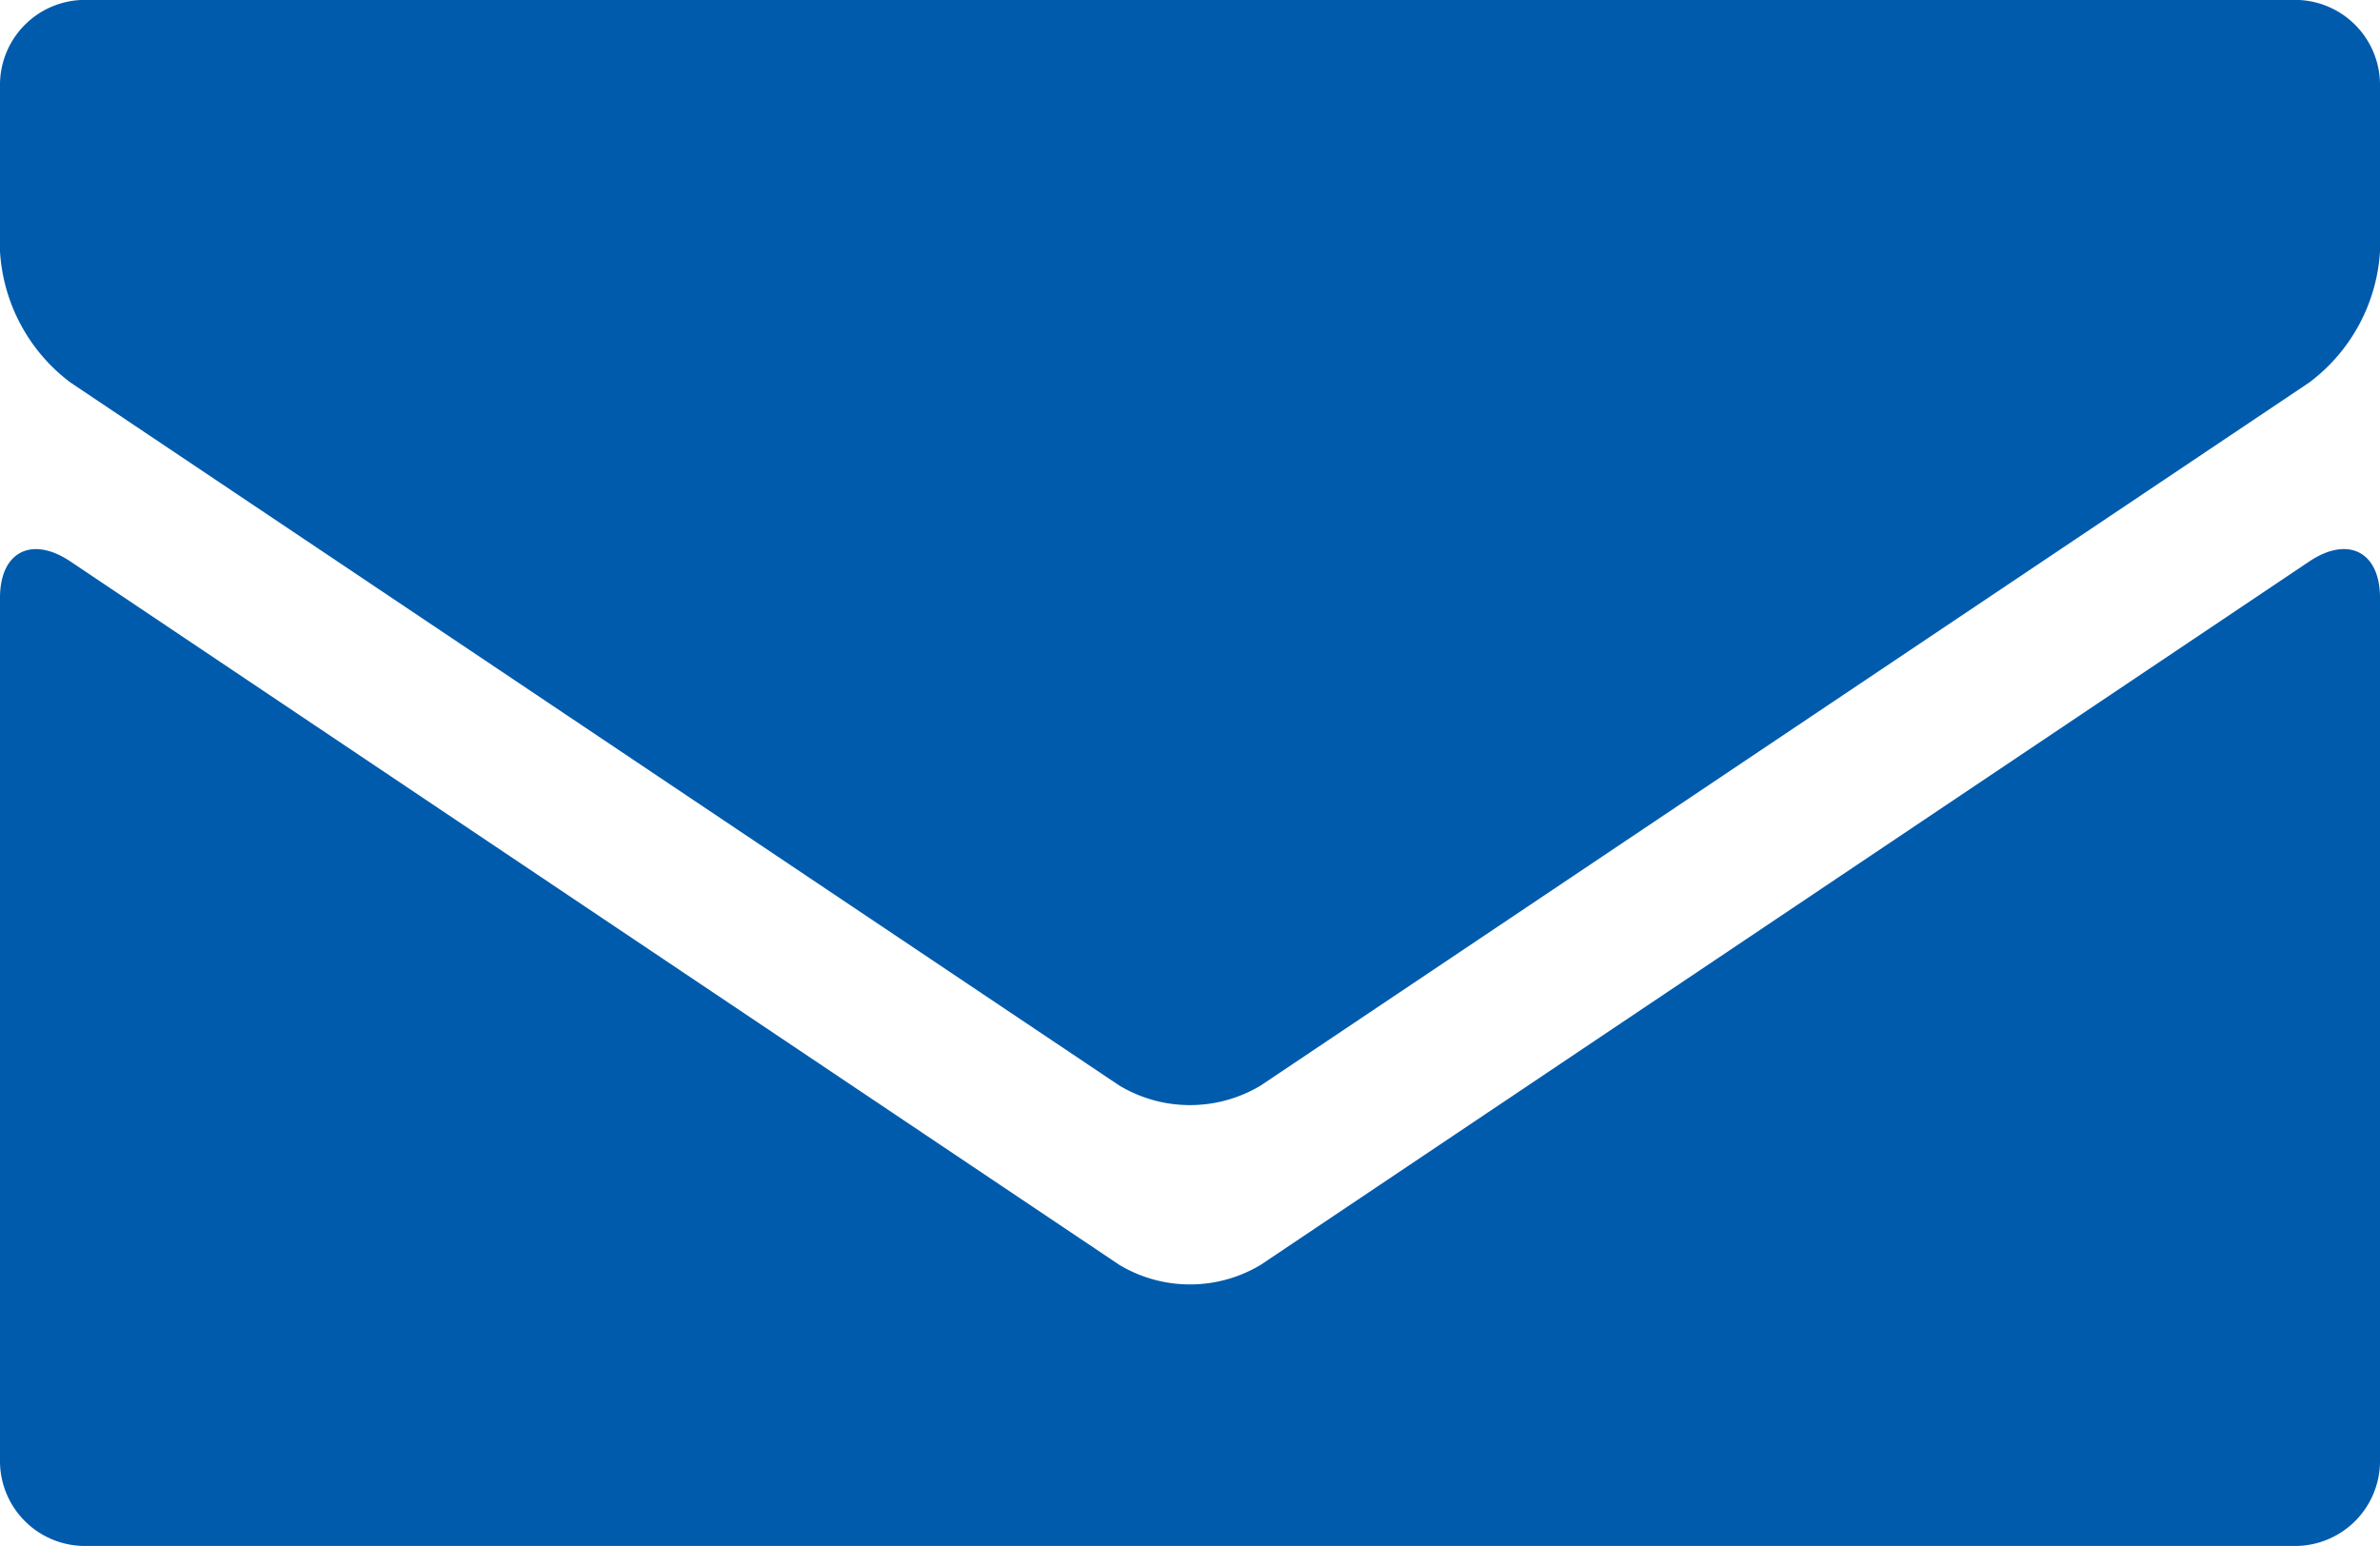
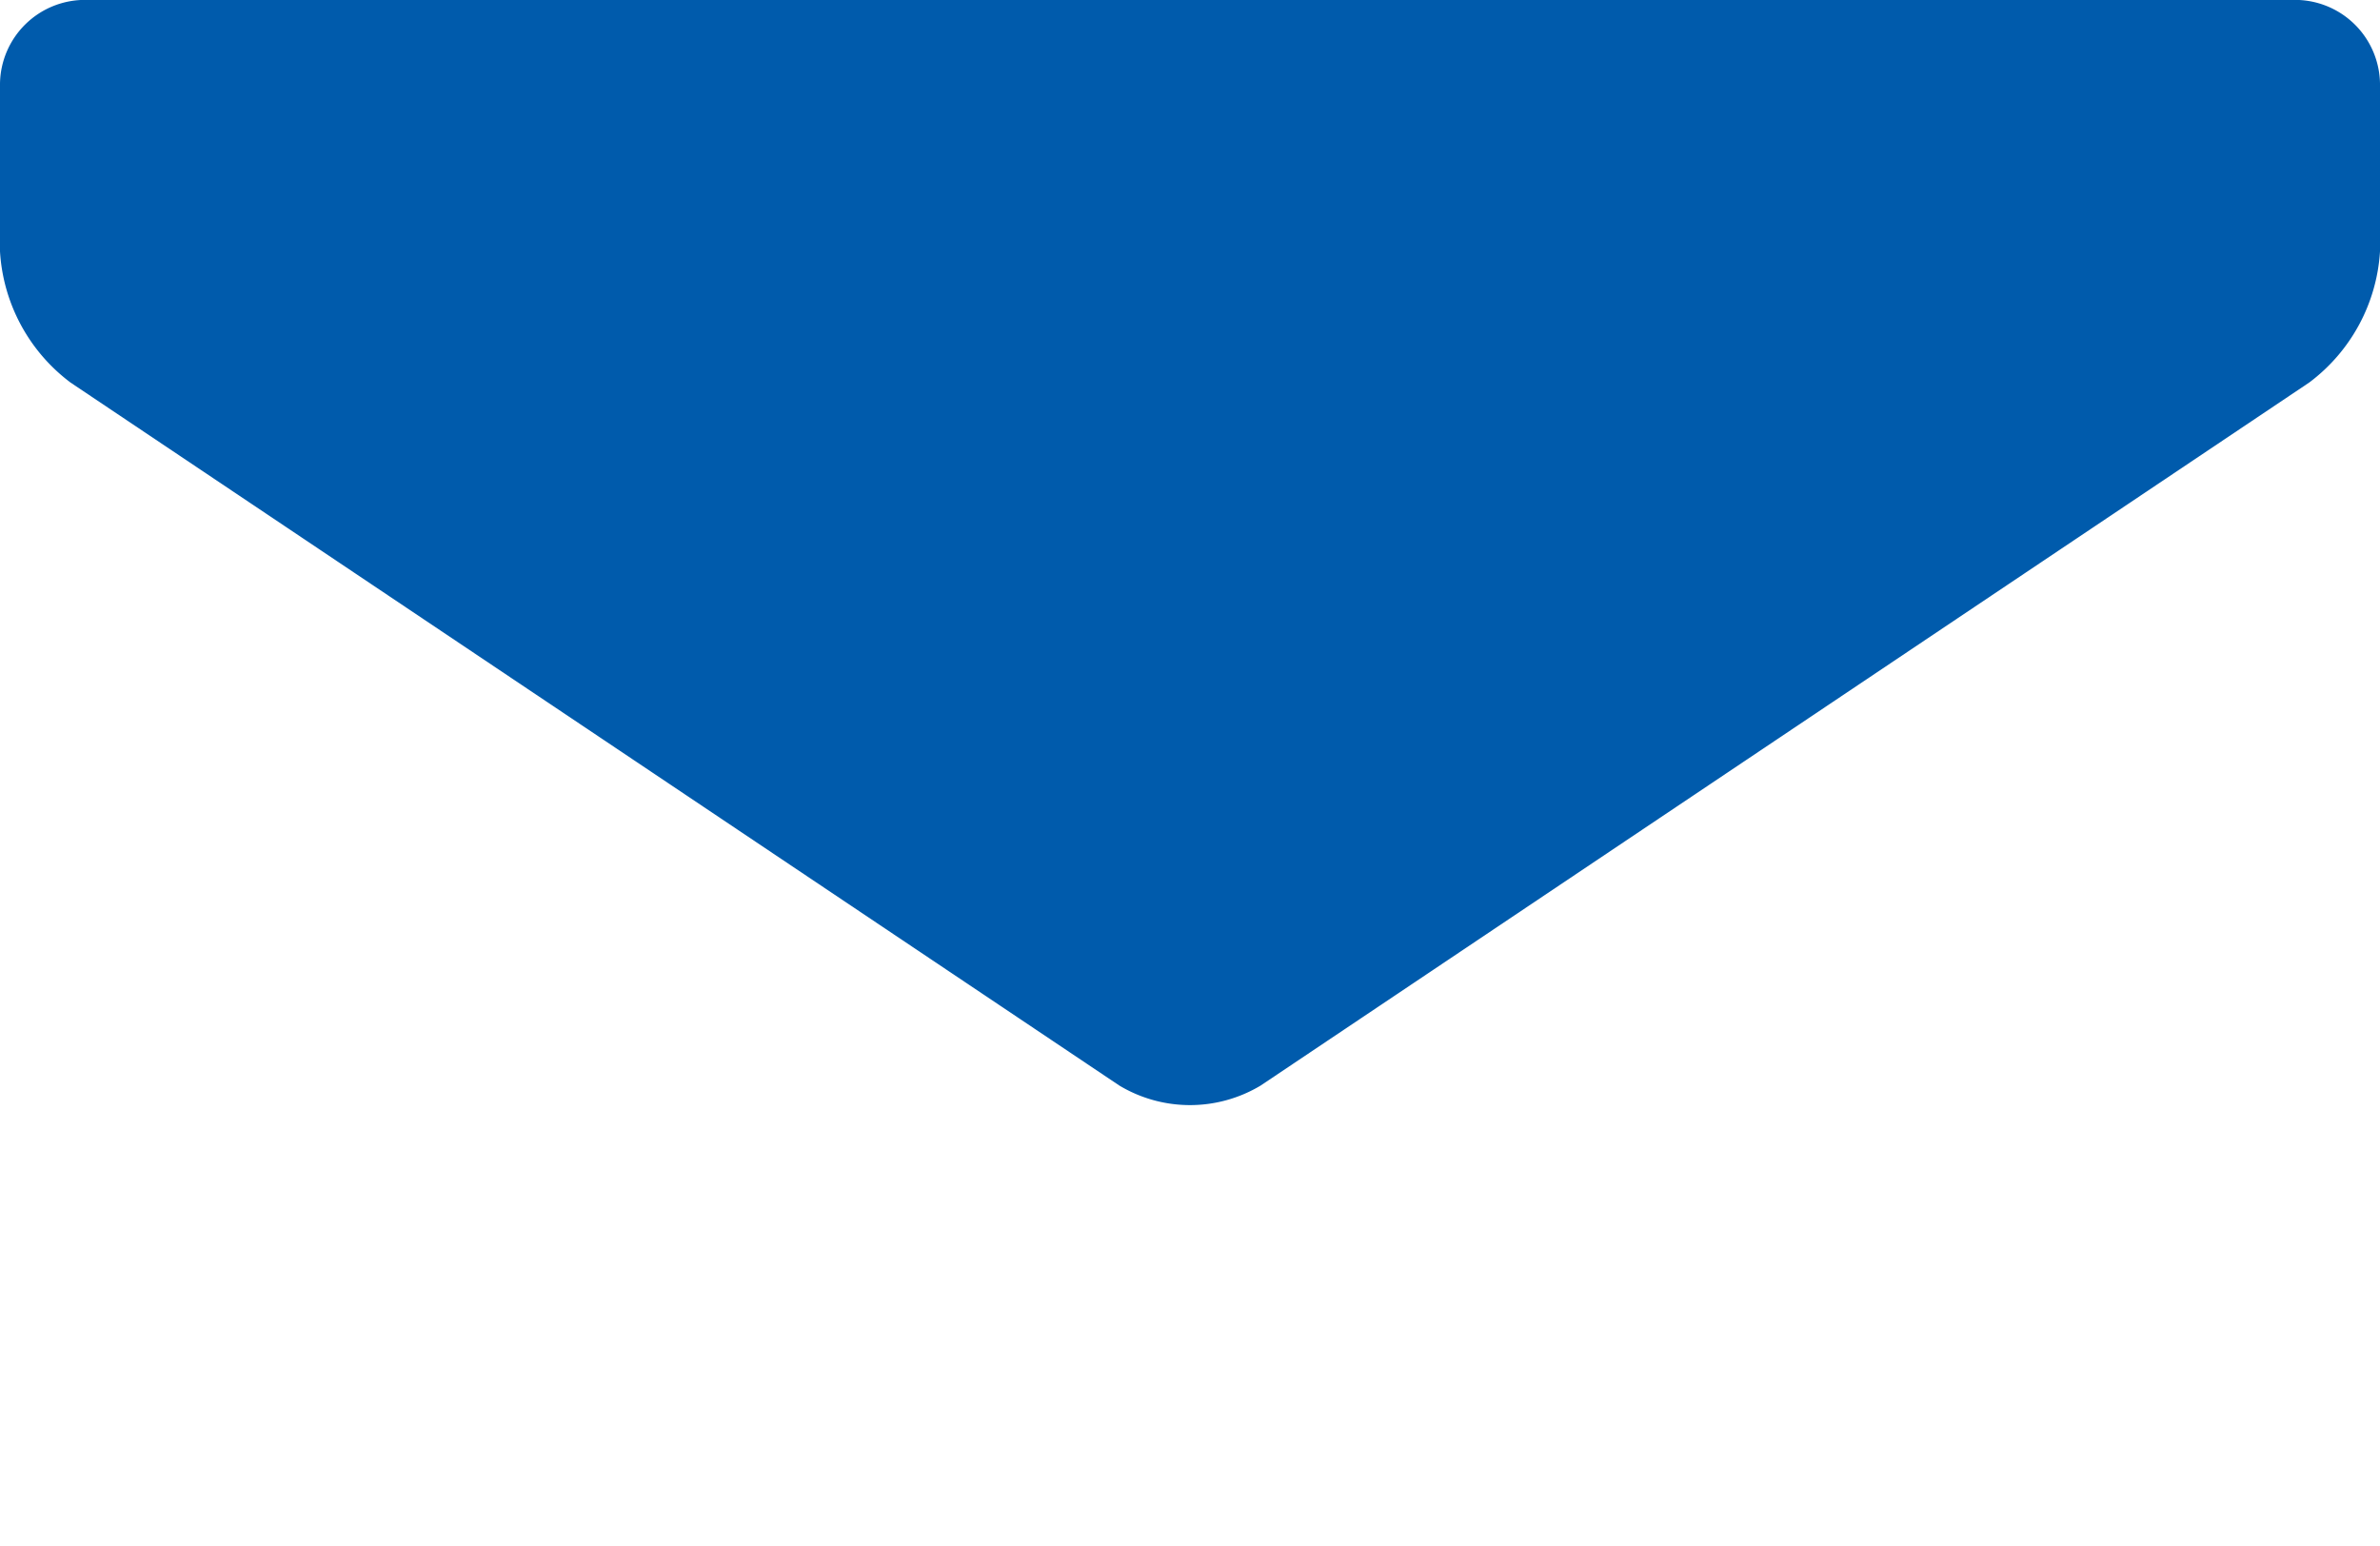
<svg xmlns="http://www.w3.org/2000/svg" width="49.264" height="32" viewBox="0 0 49.264 32">
  <path d="M439.049,669.9a2.845,2.845,0,0,0,2.924,0l21.705-14.553a3.67,3.67,0,0,0,1.465-2.713v-3.475a1.76,1.76,0,0,0-1.778-1.732H417.651a1.759,1.759,0,0,0-1.772,1.732v3.475a3.664,3.664,0,0,0,1.459,2.713Z" transform="translate(-415.879 -647.429)" fill="#005bac" />
-   <path d="M441.973,664.332a2.846,2.846,0,0,1-2.924,0l-21.711-14.56c-.805-.539-1.459-.2-1.459.751v17.9a1.758,1.758,0,0,0,1.772,1.727h45.714a1.759,1.759,0,0,0,1.778-1.727v-17.9c0-.953-.66-1.291-1.465-.751Z" transform="translate(-415.879 -638.149)" fill="#005bac" />
</svg>